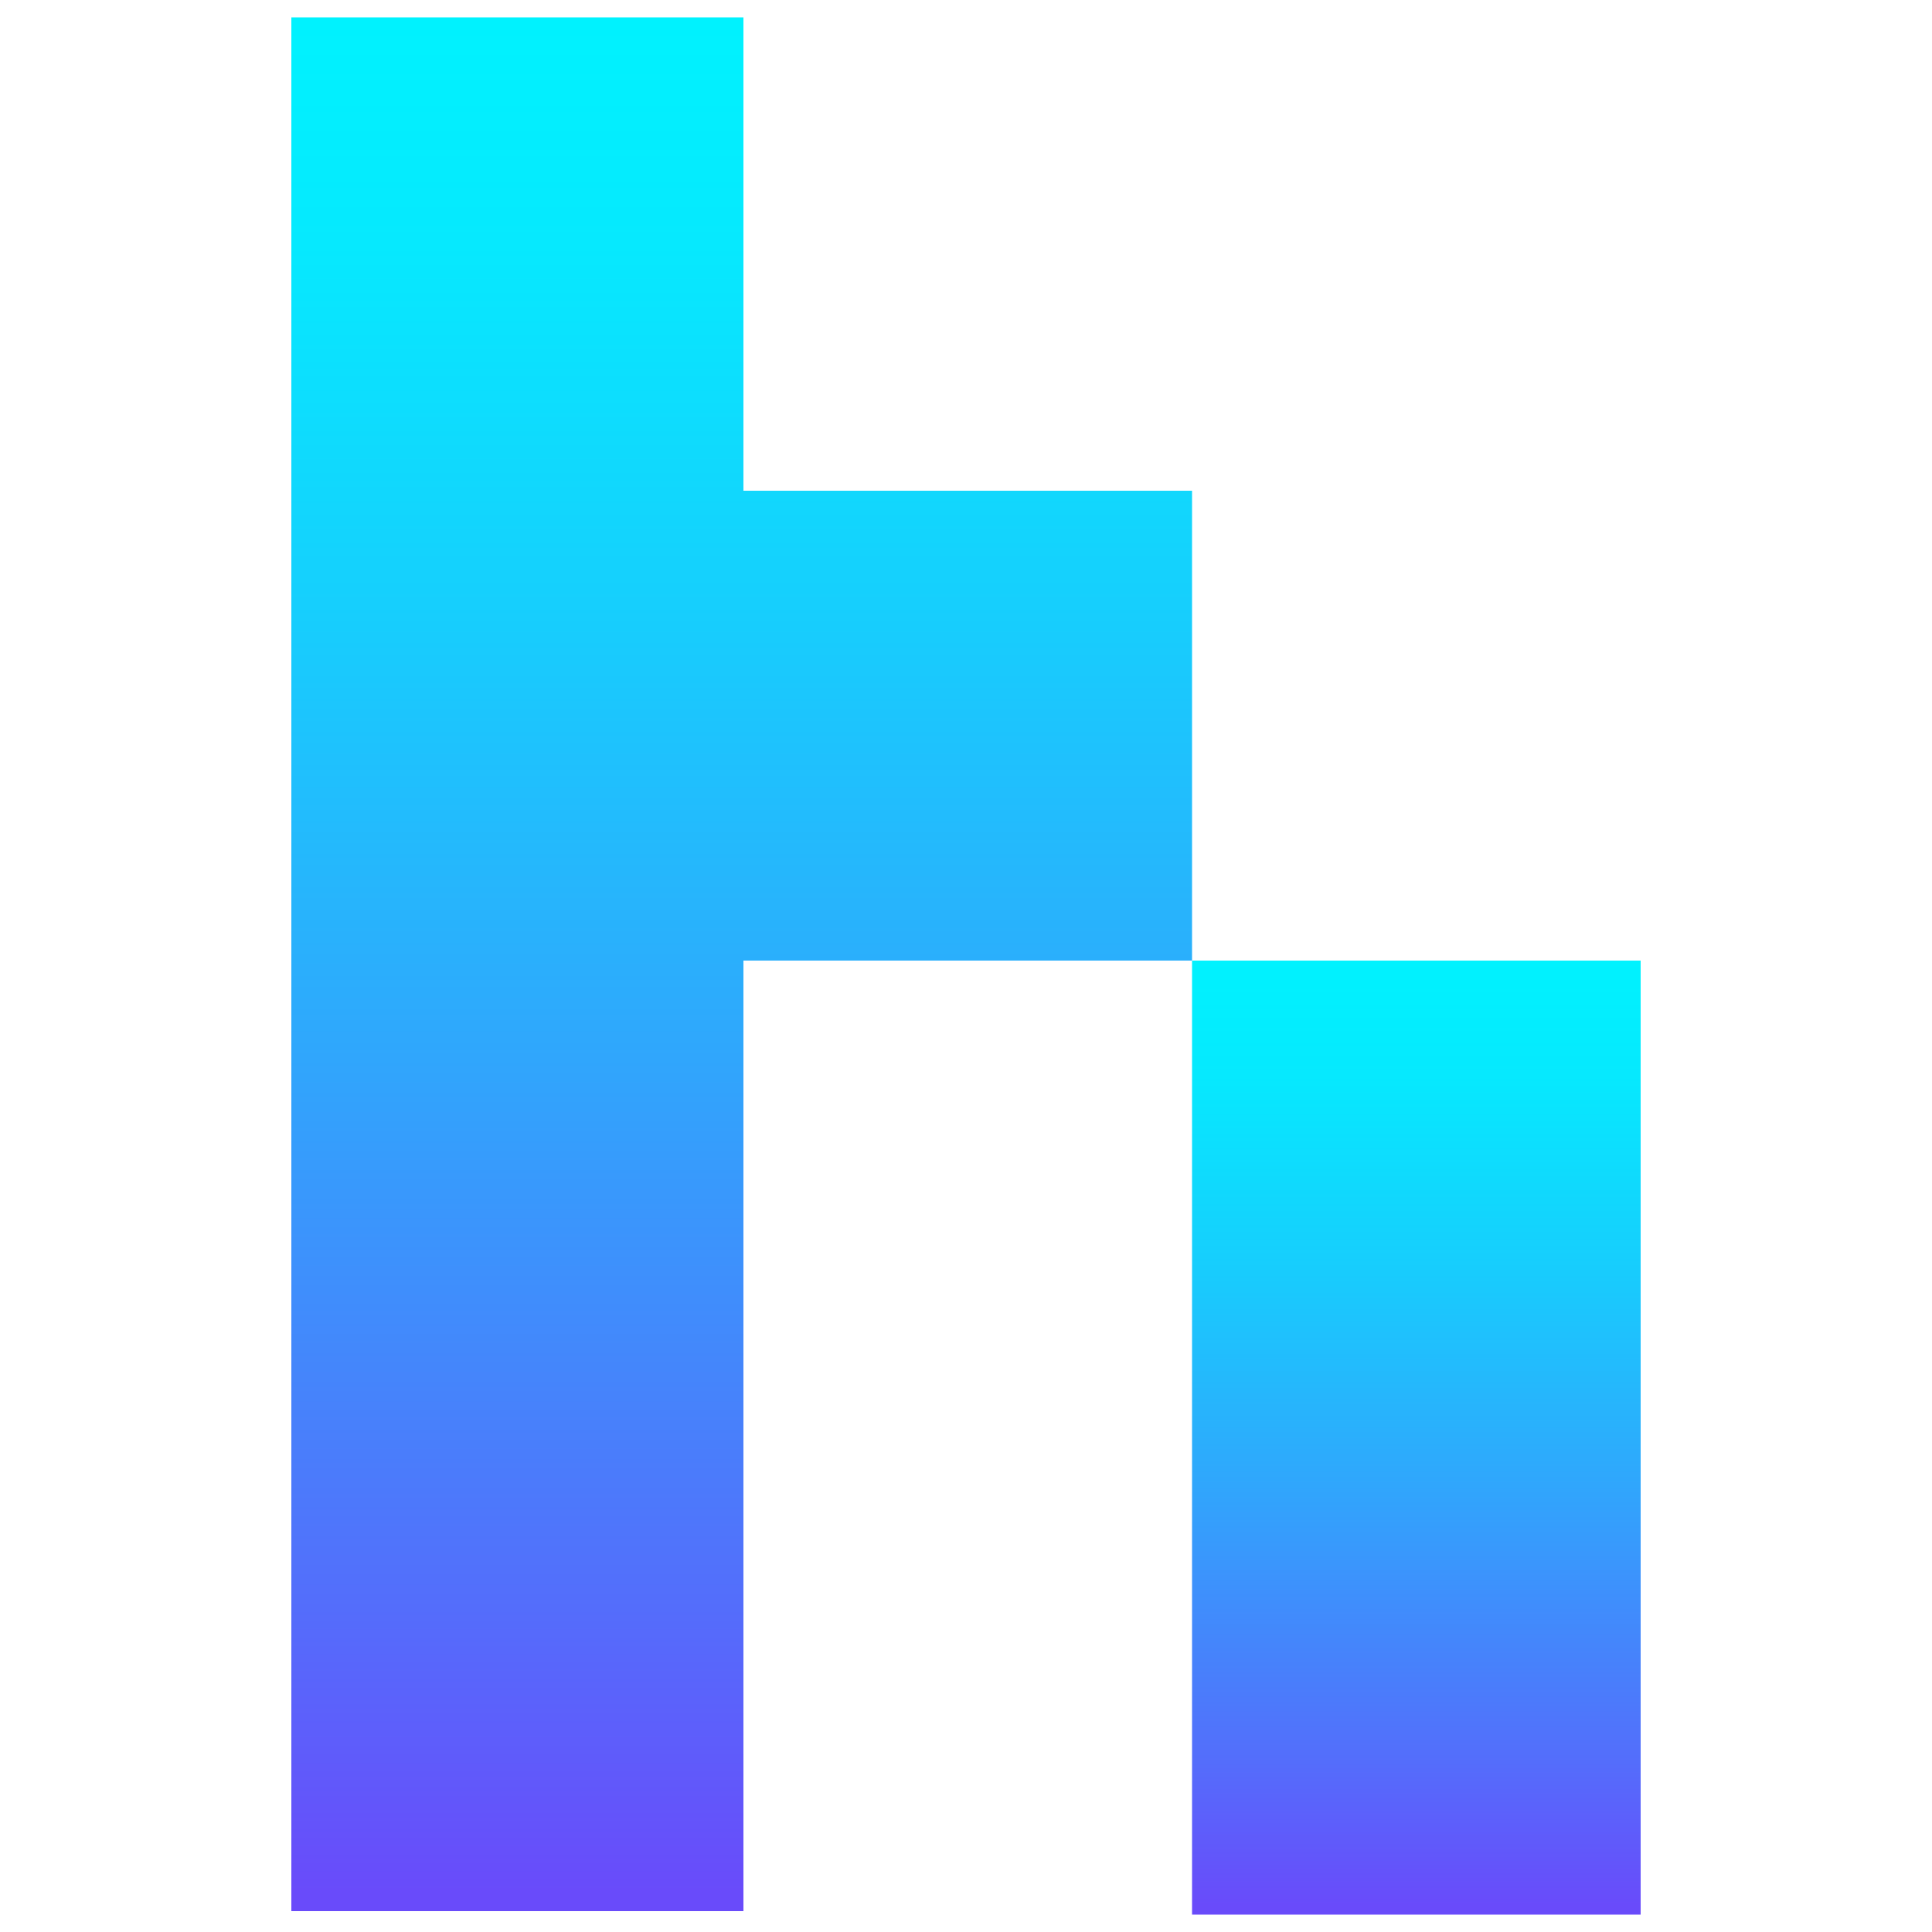
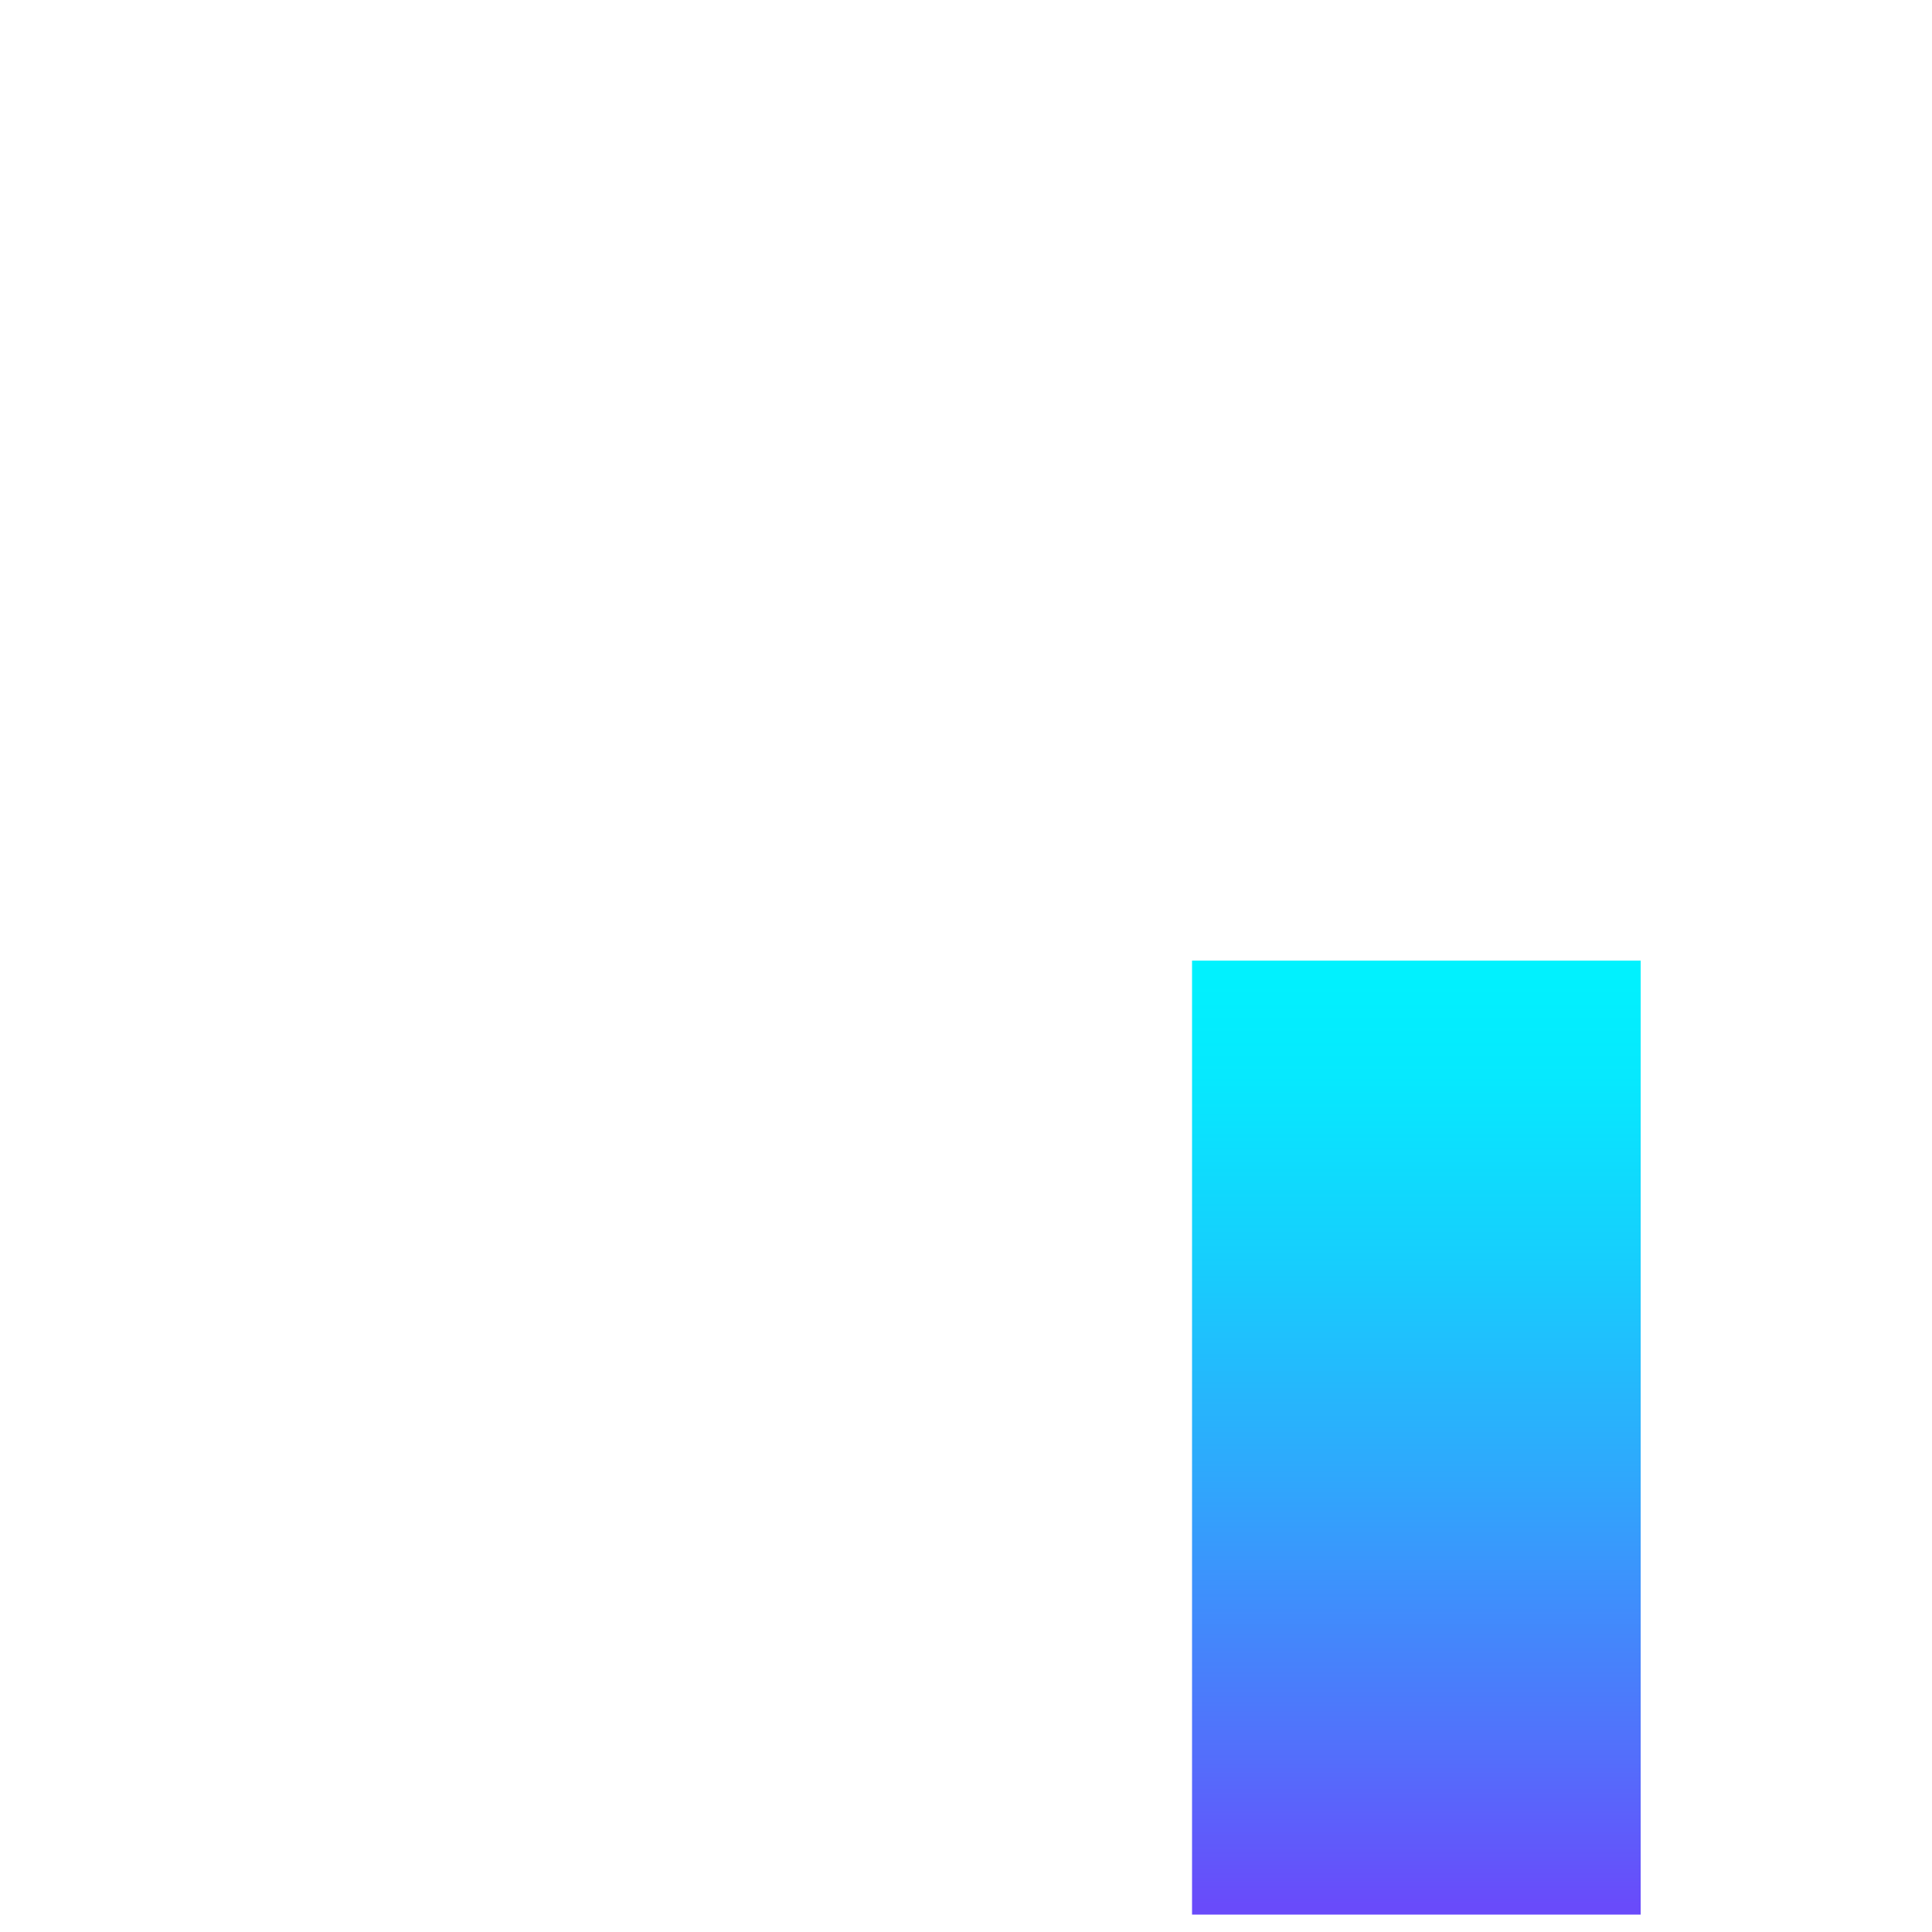
<svg xmlns="http://www.w3.org/2000/svg" version="1.1" id="high" x="0px" y="0px" viewBox="0 0 500 500" style="enable-background:new 0 0 500 500;" xml:space="preserve">
  <style type="text/css">
	.st0{fill:url(#SVGID_1_);}
	.st1{fill:url(#SVGID_00000001624231737515420530000015961776656437322888_);}
</style>
  <linearGradient id="SVGID_1_" gradientUnits="userSpaceOnUse" x1="191.939" y1="495.506" x2="191.939" y2="5.409" gradientTransform="matrix(1 0 0 -1 0 500)">
    <stop offset="0" style="stop-color:#00F2FE" />
    <stop offset="0.12" style="stop-color:#06E9FE" />
    <stop offset="0.31" style="stop-color:#16CFFD" />
    <stop offset="0.55" style="stop-color:#30A6FC" />
    <stop offset="0.84" style="stop-color:#546DFB" />
    <stop offset="0.99" style="stop-color:#694BFA" />
  </linearGradient>
-   <polygon class="st0" points="308.5,248.6 308.5,127 192.4,127 192.4,4.5 75.4,4.5 75.4,494.6 192.4,494.6 192.4,248.6 " />
  <linearGradient id="SVGID_00000176042535607817586410000010366882437036967552_" gradientUnits="userSpaceOnUse" x1="366.581" y1="251.37" x2="366.581" y2="4.494" gradientTransform="matrix(1 0 0 -1 0 500)">
    <stop offset="0" style="stop-color:#00F2FE" />
    <stop offset="0.12" style="stop-color:#06E9FE" />
    <stop offset="0.31" style="stop-color:#16CFFD" />
    <stop offset="0.55" style="stop-color:#30A6FC" />
    <stop offset="0.84" style="stop-color:#546DFB" />
    <stop offset="0.99" style="stop-color:#694BFA" />
  </linearGradient>
  <rect x="308.5" y="248.6" style="fill:url(#SVGID_00000176042535607817586410000010366882437036967552_);" width="116.1" height="246.9" />
</svg>